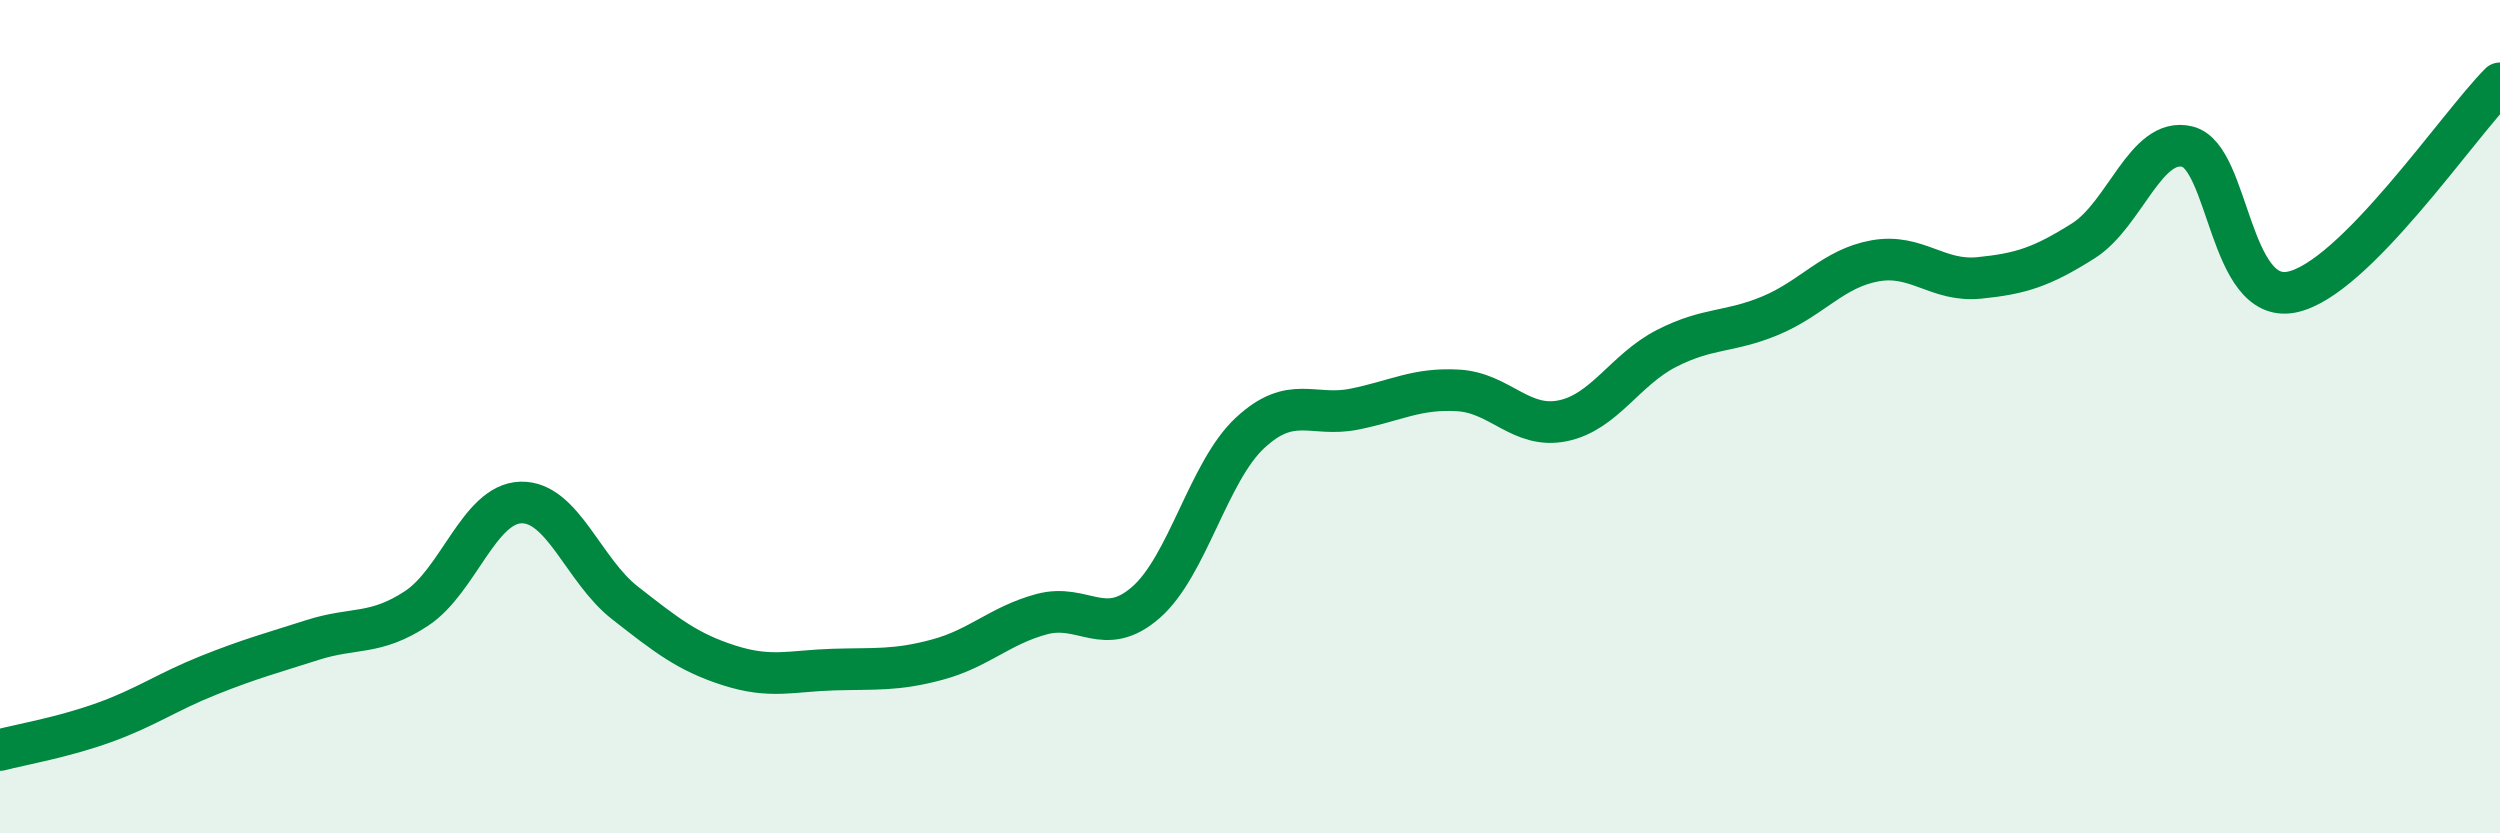
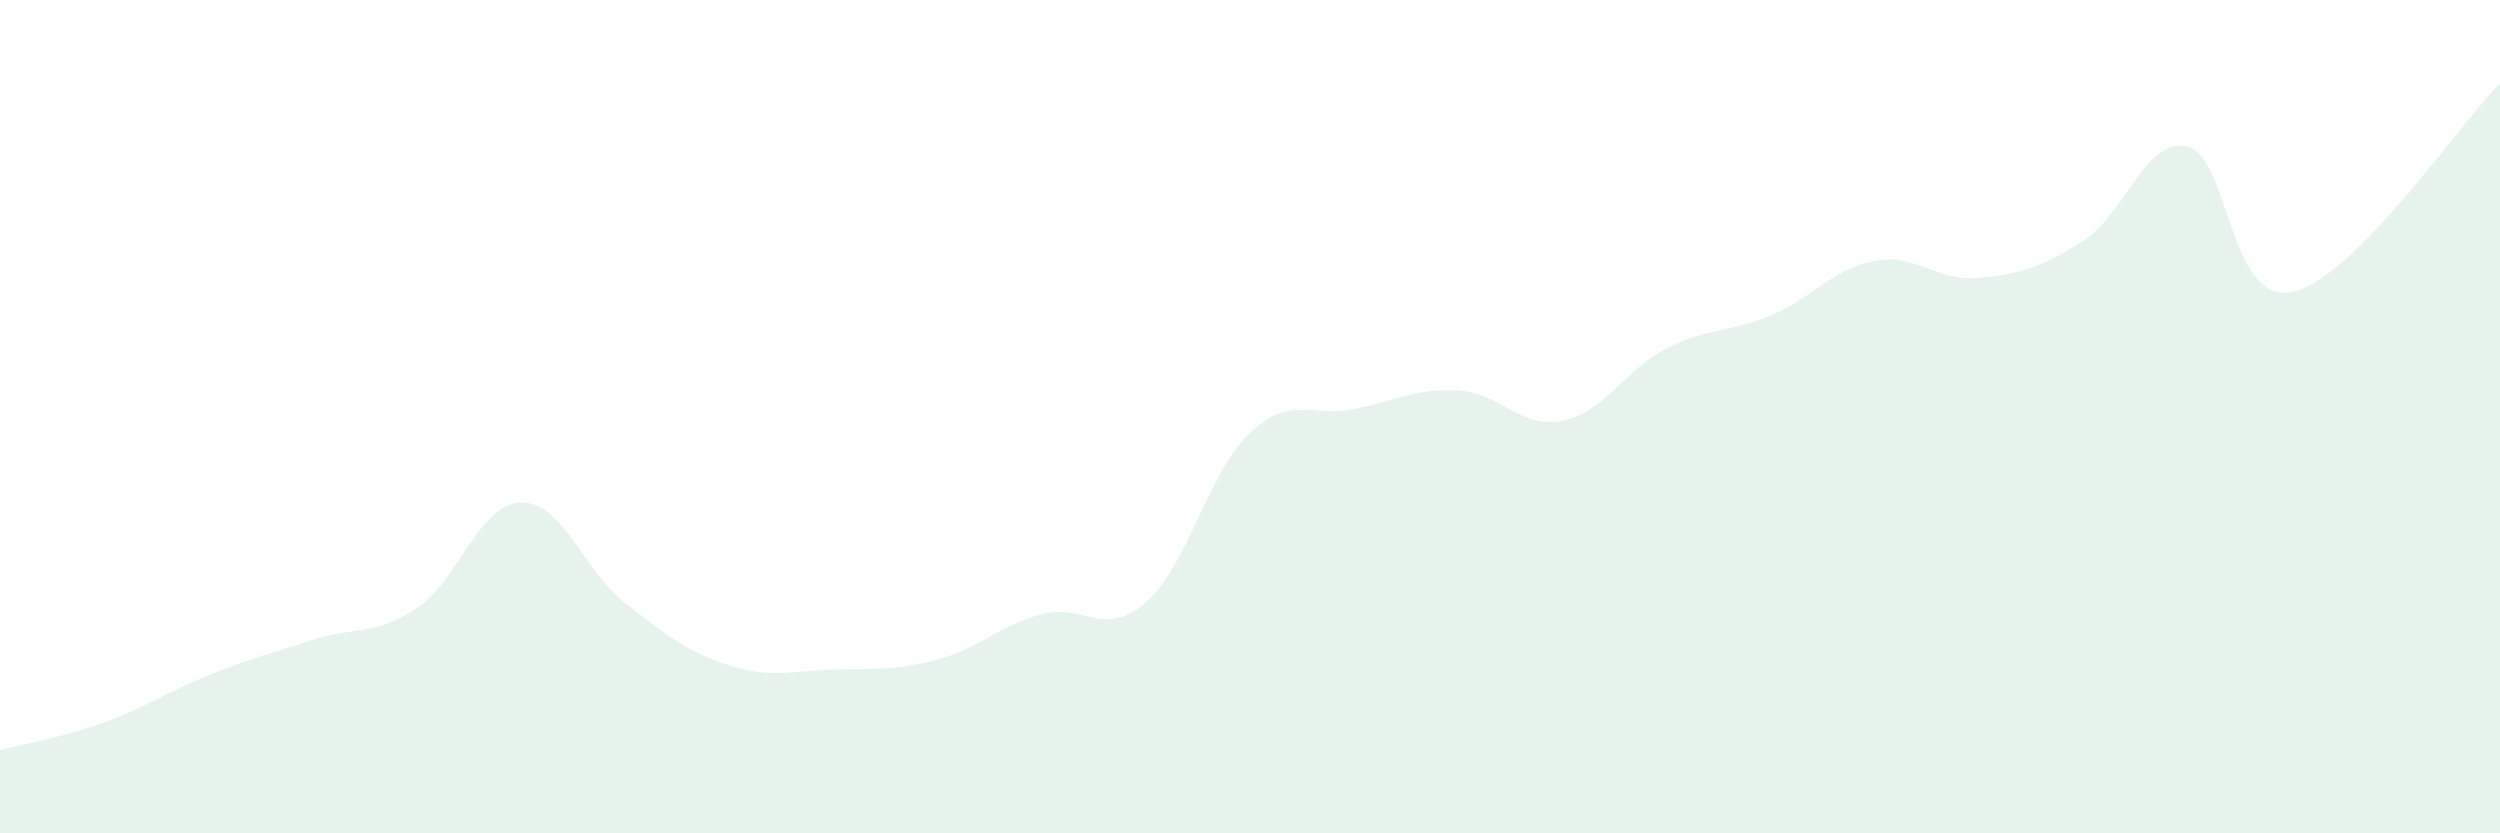
<svg xmlns="http://www.w3.org/2000/svg" width="60" height="20" viewBox="0 0 60 20">
  <path d="M 0,18 C 0.5,17.87 1.5,17.7 2.5,17.34 C 3.5,16.98 4,16.61 5,16.21 C 6,15.81 6.5,15.68 7.5,15.36 C 8.5,15.04 9,15.26 10,14.6 C 11,13.94 11.5,12.09 12.5,12.06 C 13.5,12.03 14,13.69 15,14.47 C 16,15.25 16.5,15.65 17.5,15.97 C 18.5,16.29 19,16.1 20,16.07 C 21,16.04 21.5,16.1 22.5,15.83 C 23.5,15.56 24,15.01 25,14.74 C 26,14.47 26.5,15.33 27.5,14.46 C 28.5,13.59 29,11.32 30,10.39 C 31,9.46 31.5,10.02 32.5,9.82 C 33.5,9.62 34,9.31 35,9.37 C 36,9.43 36.5,10.3 37.5,10.1 C 38.5,9.9 39,8.87 40,8.36 C 41,7.85 41.5,7.99 42.5,7.57 C 43.5,7.15 44,6.44 45,6.26 C 46,6.08 46.5,6.77 47.5,6.67 C 48.5,6.57 49,6.41 50,5.78 C 51,5.15 51.5,3.27 52.5,3.52 C 53.5,3.77 53.5,7.31 55,7.01 C 56.5,6.71 59,3 60,2L60 20L0 20Z" fill="#008740" opacity="0.1" stroke-linecap="round" stroke-linejoin="round" />
-   <path d="M 0,18 C 0.5,17.87 1.5,17.7 2.5,17.34 C 3.5,16.98 4,16.61 5,16.21 C 6,15.81 6.5,15.68 7.5,15.36 C 8.5,15.04 9,15.26 10,14.6 C 11,13.94 11.5,12.09 12.5,12.06 C 13.5,12.03 14,13.69 15,14.47 C 16,15.25 16.5,15.65 17.5,15.97 C 18.5,16.29 19,16.1 20,16.07 C 21,16.04 21.5,16.1 22.5,15.83 C 23.5,15.56 24,15.01 25,14.74 C 26,14.47 26.5,15.33 27.5,14.46 C 28.5,13.59 29,11.32 30,10.39 C 31,9.46 31.5,10.02 32.5,9.82 C 33.5,9.62 34,9.31 35,9.37 C 36,9.43 36.5,10.3 37.5,10.1 C 38.5,9.9 39,8.87 40,8.36 C 41,7.85 41.5,7.99 42.5,7.57 C 43.5,7.15 44,6.44 45,6.26 C 46,6.08 46.5,6.77 47.5,6.67 C 48.5,6.57 49,6.41 50,5.78 C 51,5.15 51.5,3.27 52.5,3.52 C 53.5,3.77 53.5,7.31 55,7.01 C 56.5,6.71 59,3 60,2" stroke="#008740" stroke-width="1" fill="none" stroke-linecap="round" stroke-linejoin="round" />
</svg>